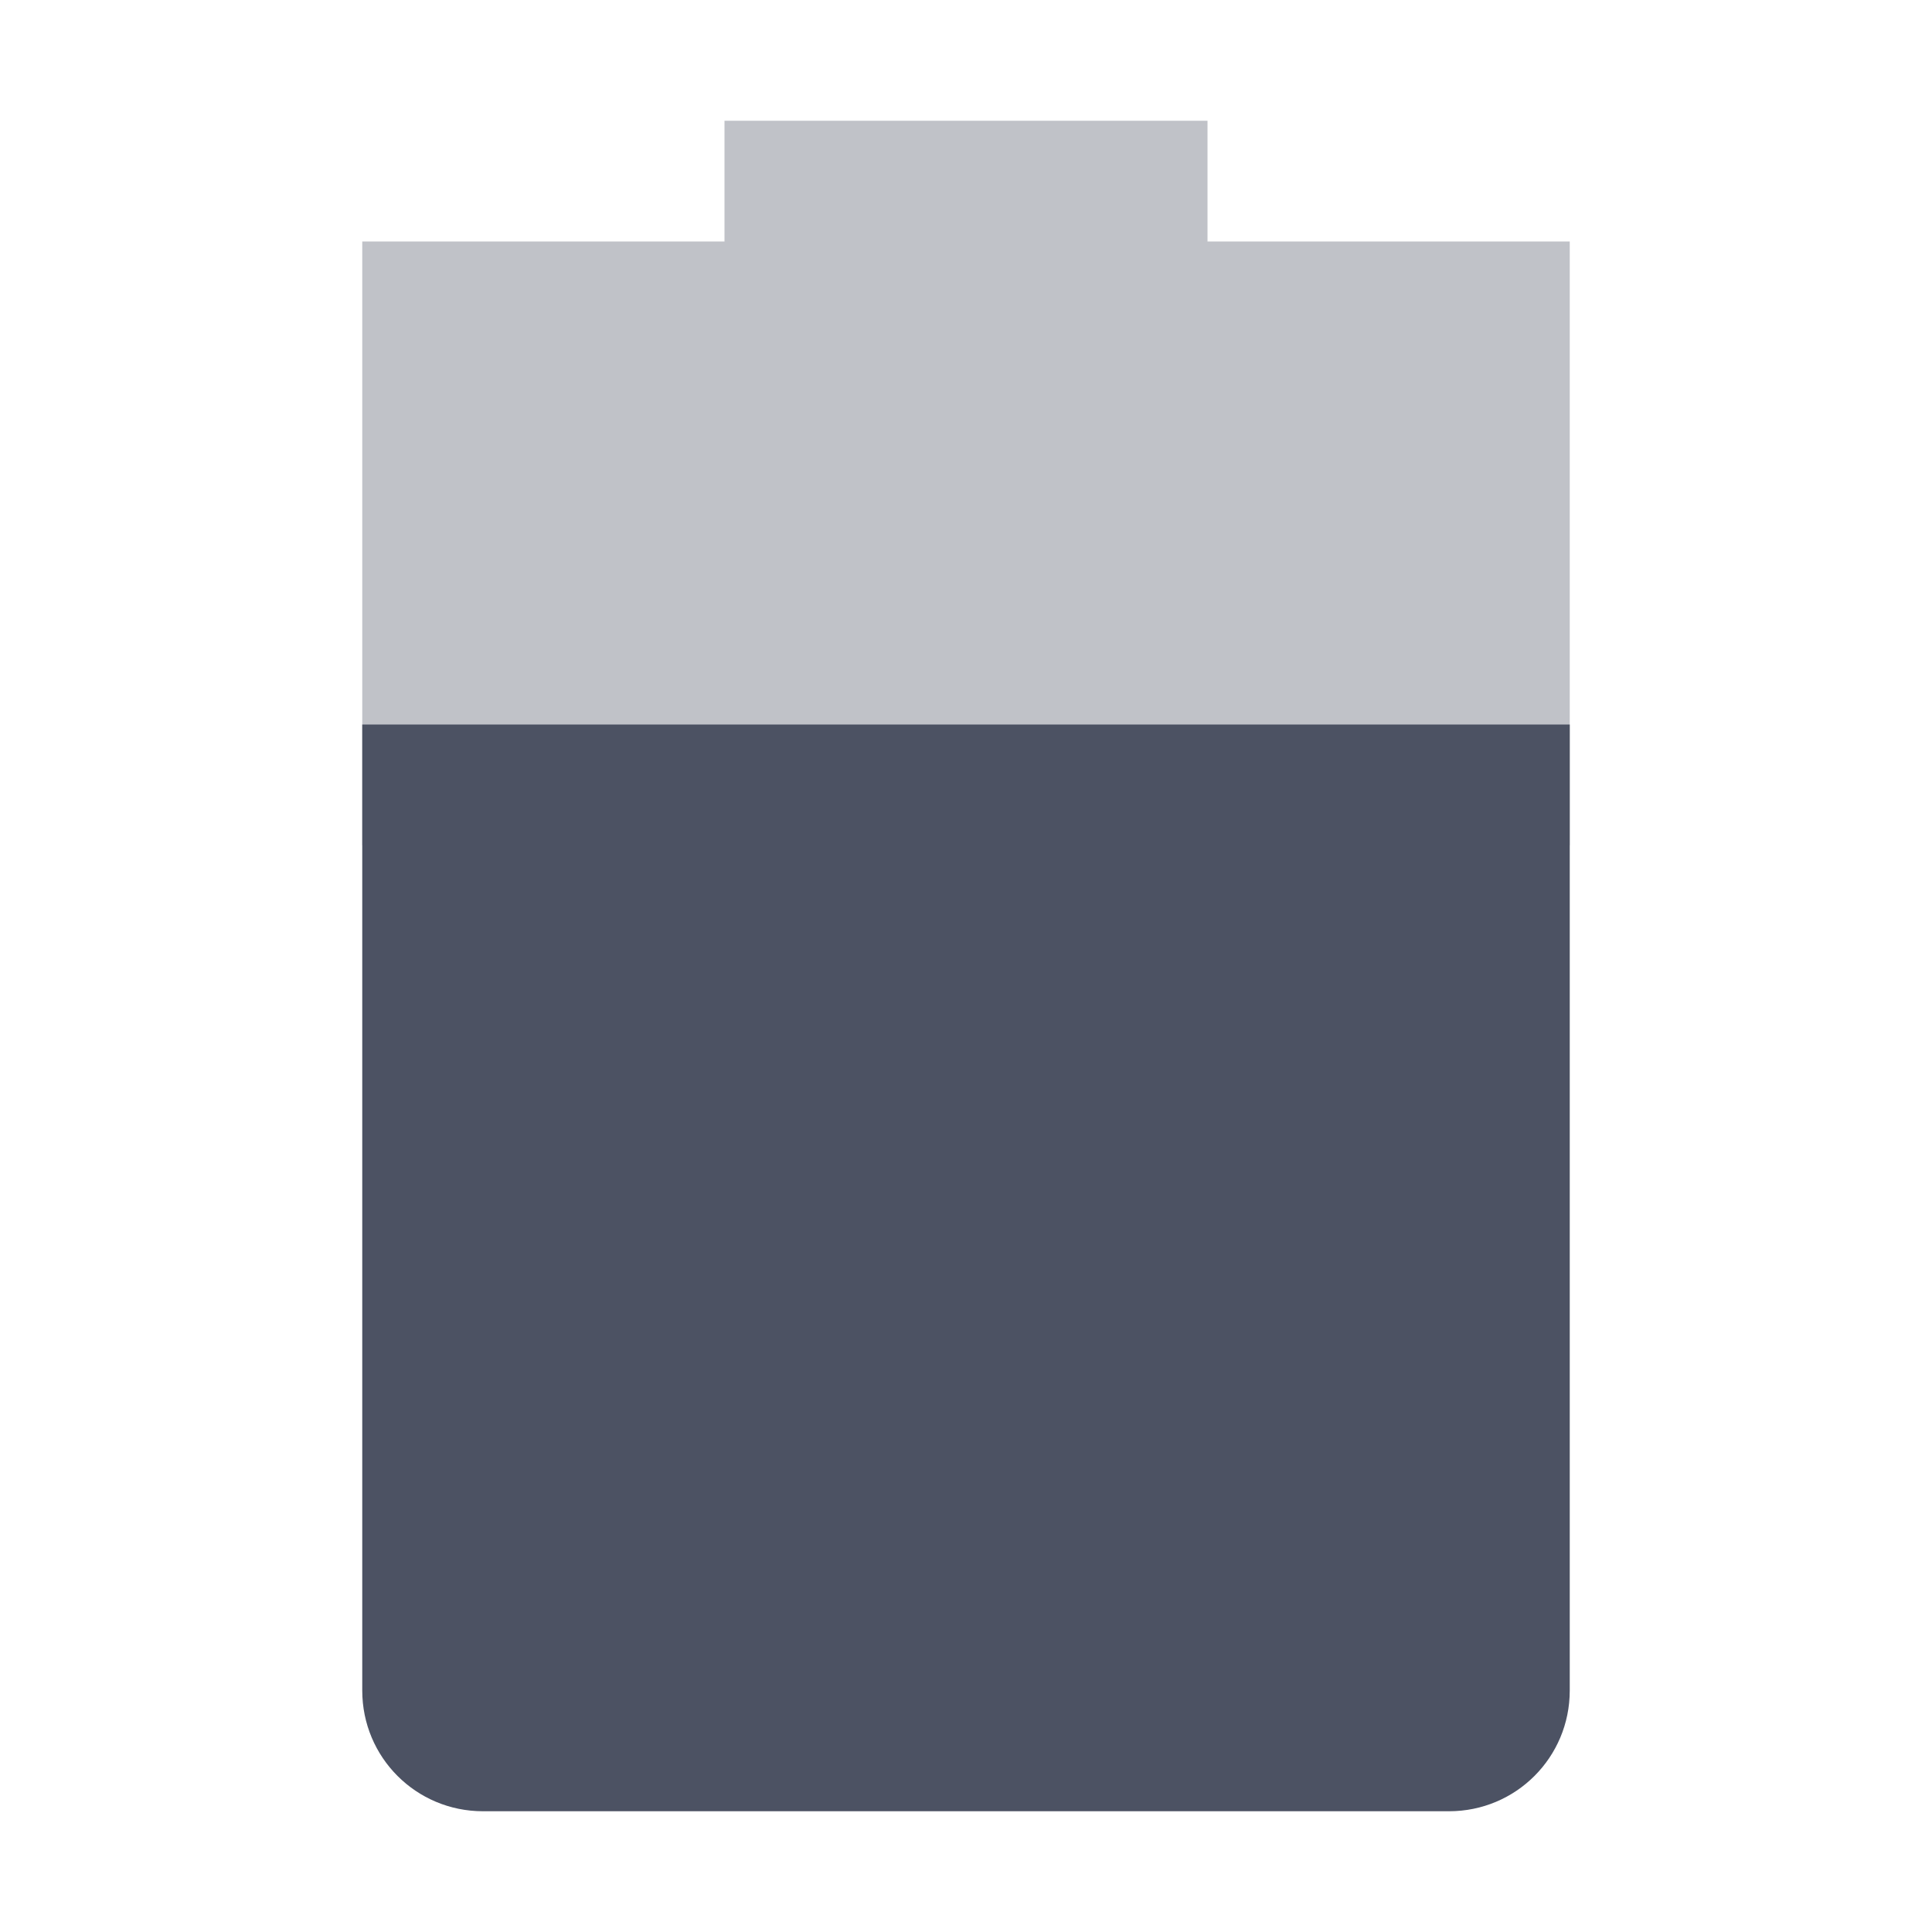
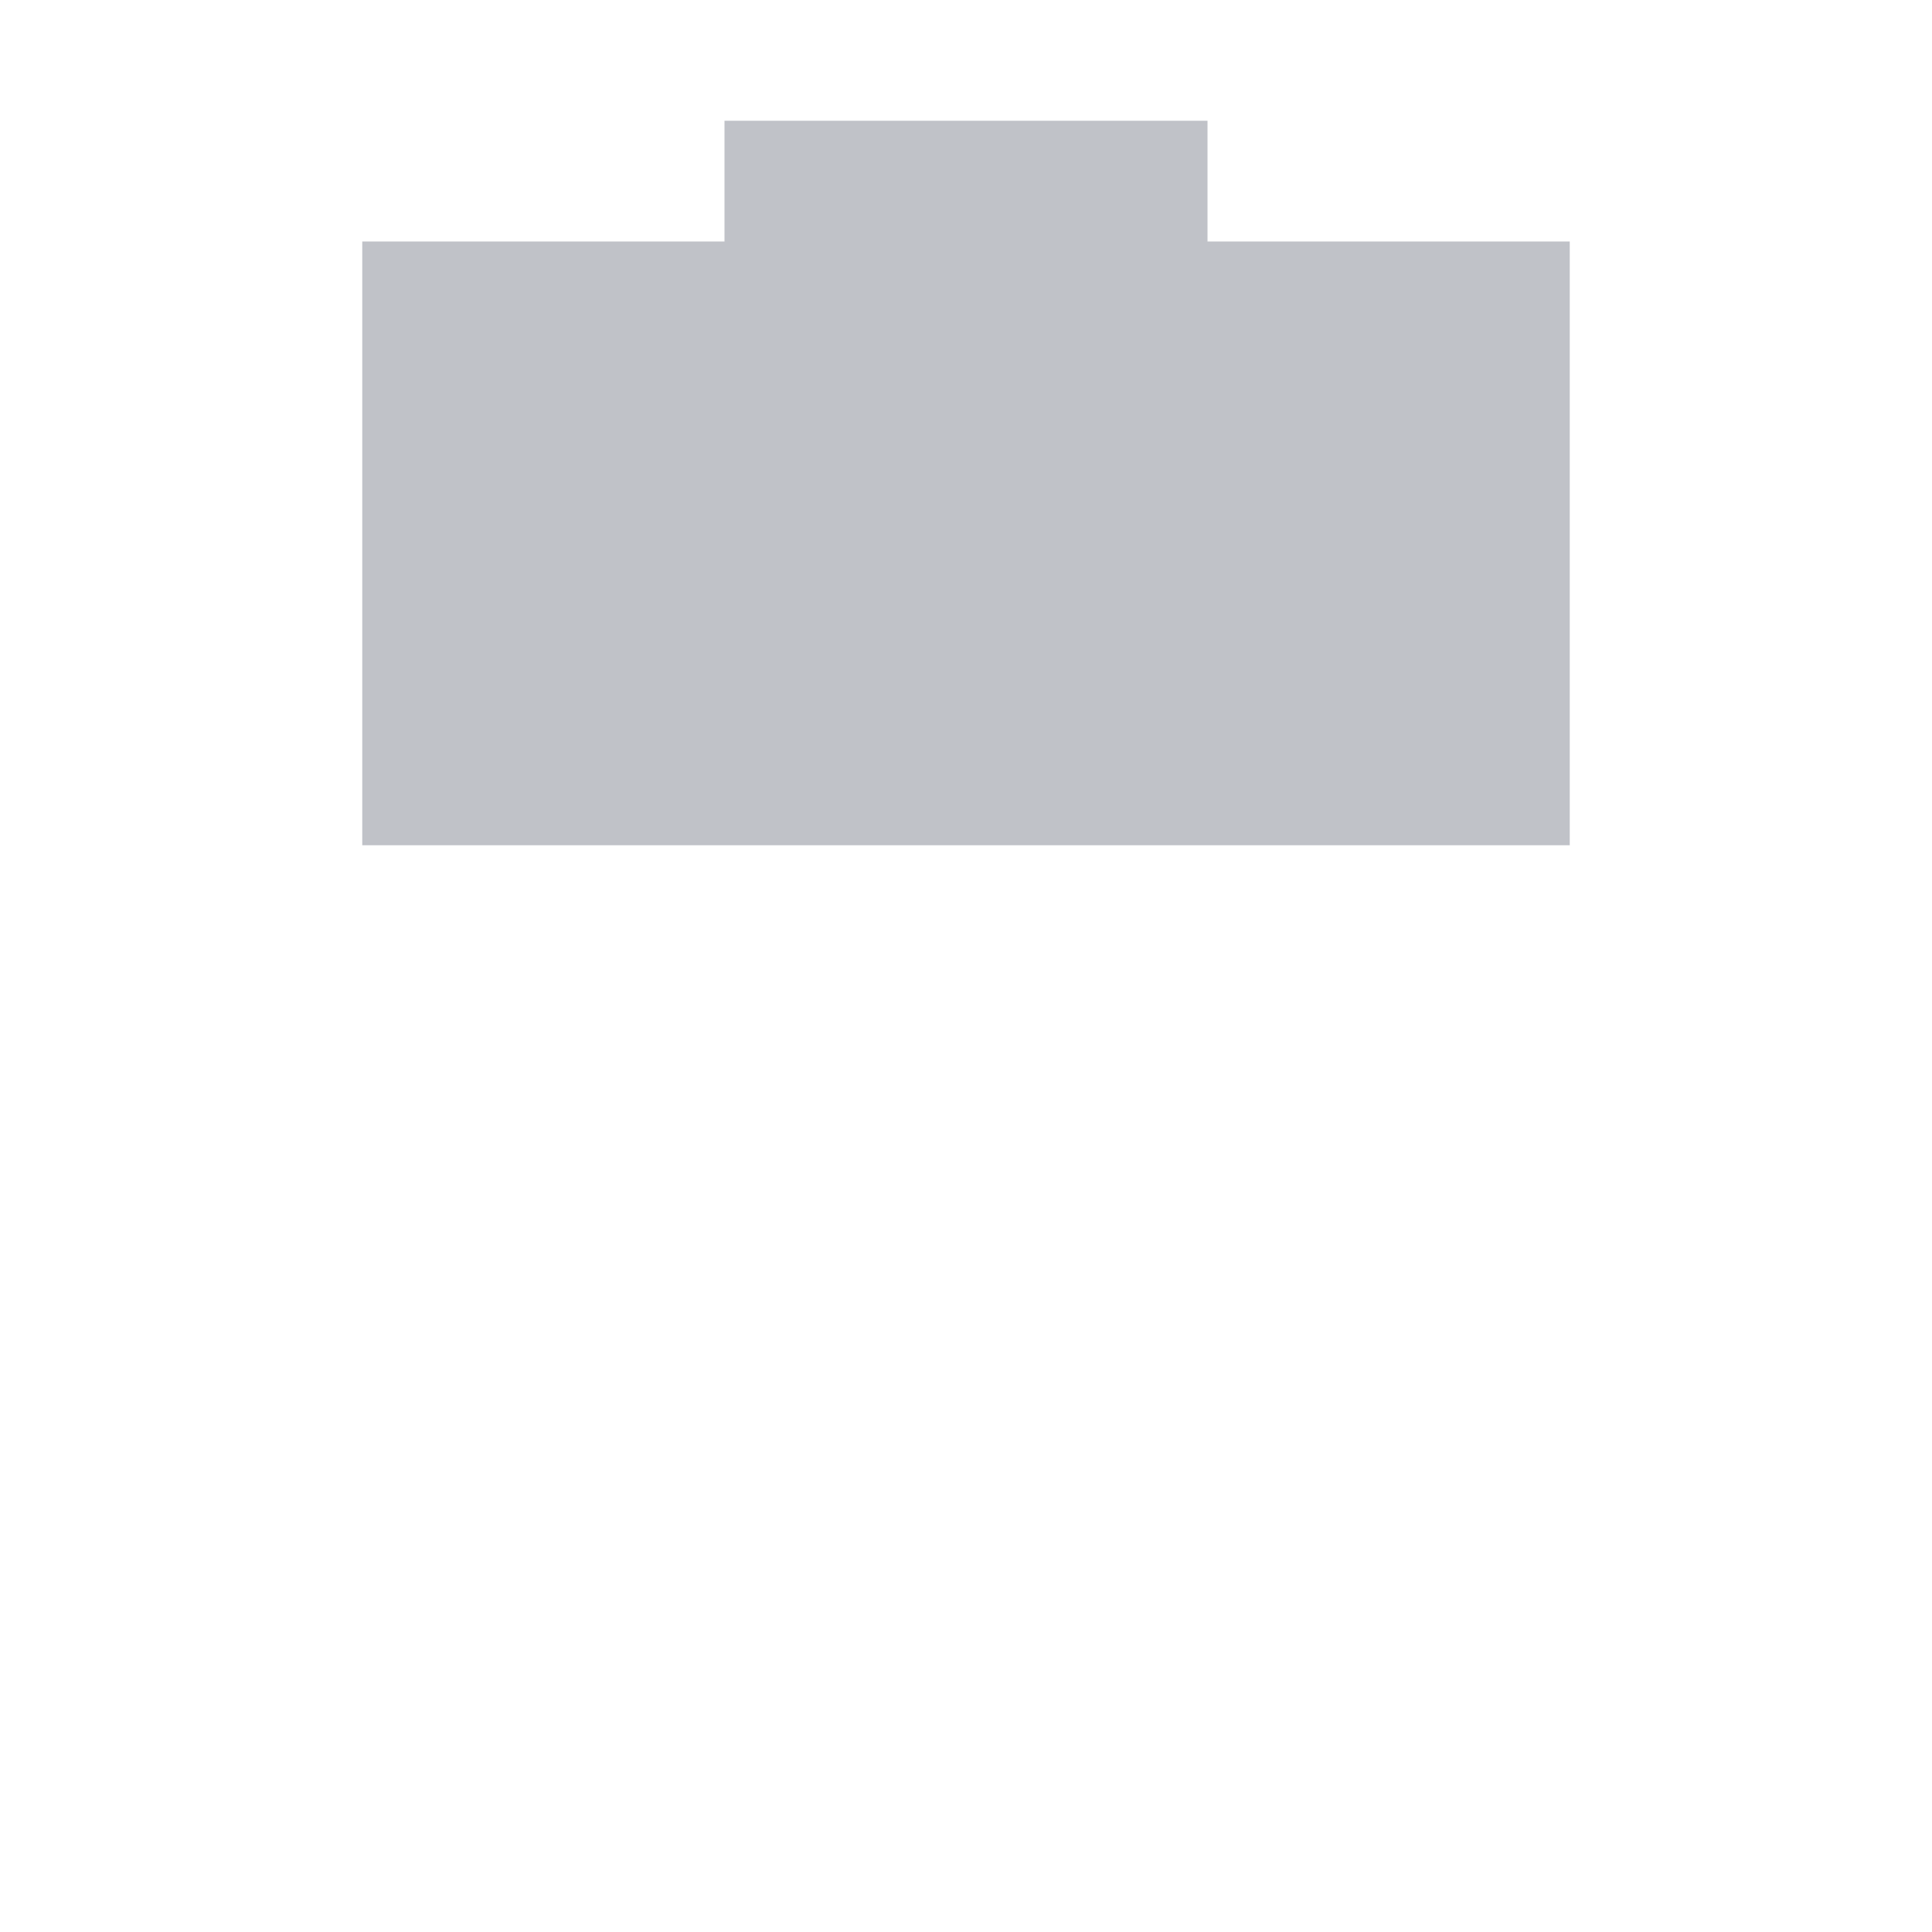
<svg xmlns="http://www.w3.org/2000/svg" width="16" height="16">
  <g fill="#4c5263">
    <path d="m 371,-573.999 v 1 h -3 v 1 4 h 10 v -4 -1 h -3 v -1 z" opacity=".35" transform="translate(-365 574.999)" />
-     <path d="m 368,-568.999 v 8 c 0,0.554 0.446,1 1,1 h 8 c 0.554,0 1,-0.446 1,-1 v -8 z" transform="translate(-365 574.999)" />
  </g>
</svg>